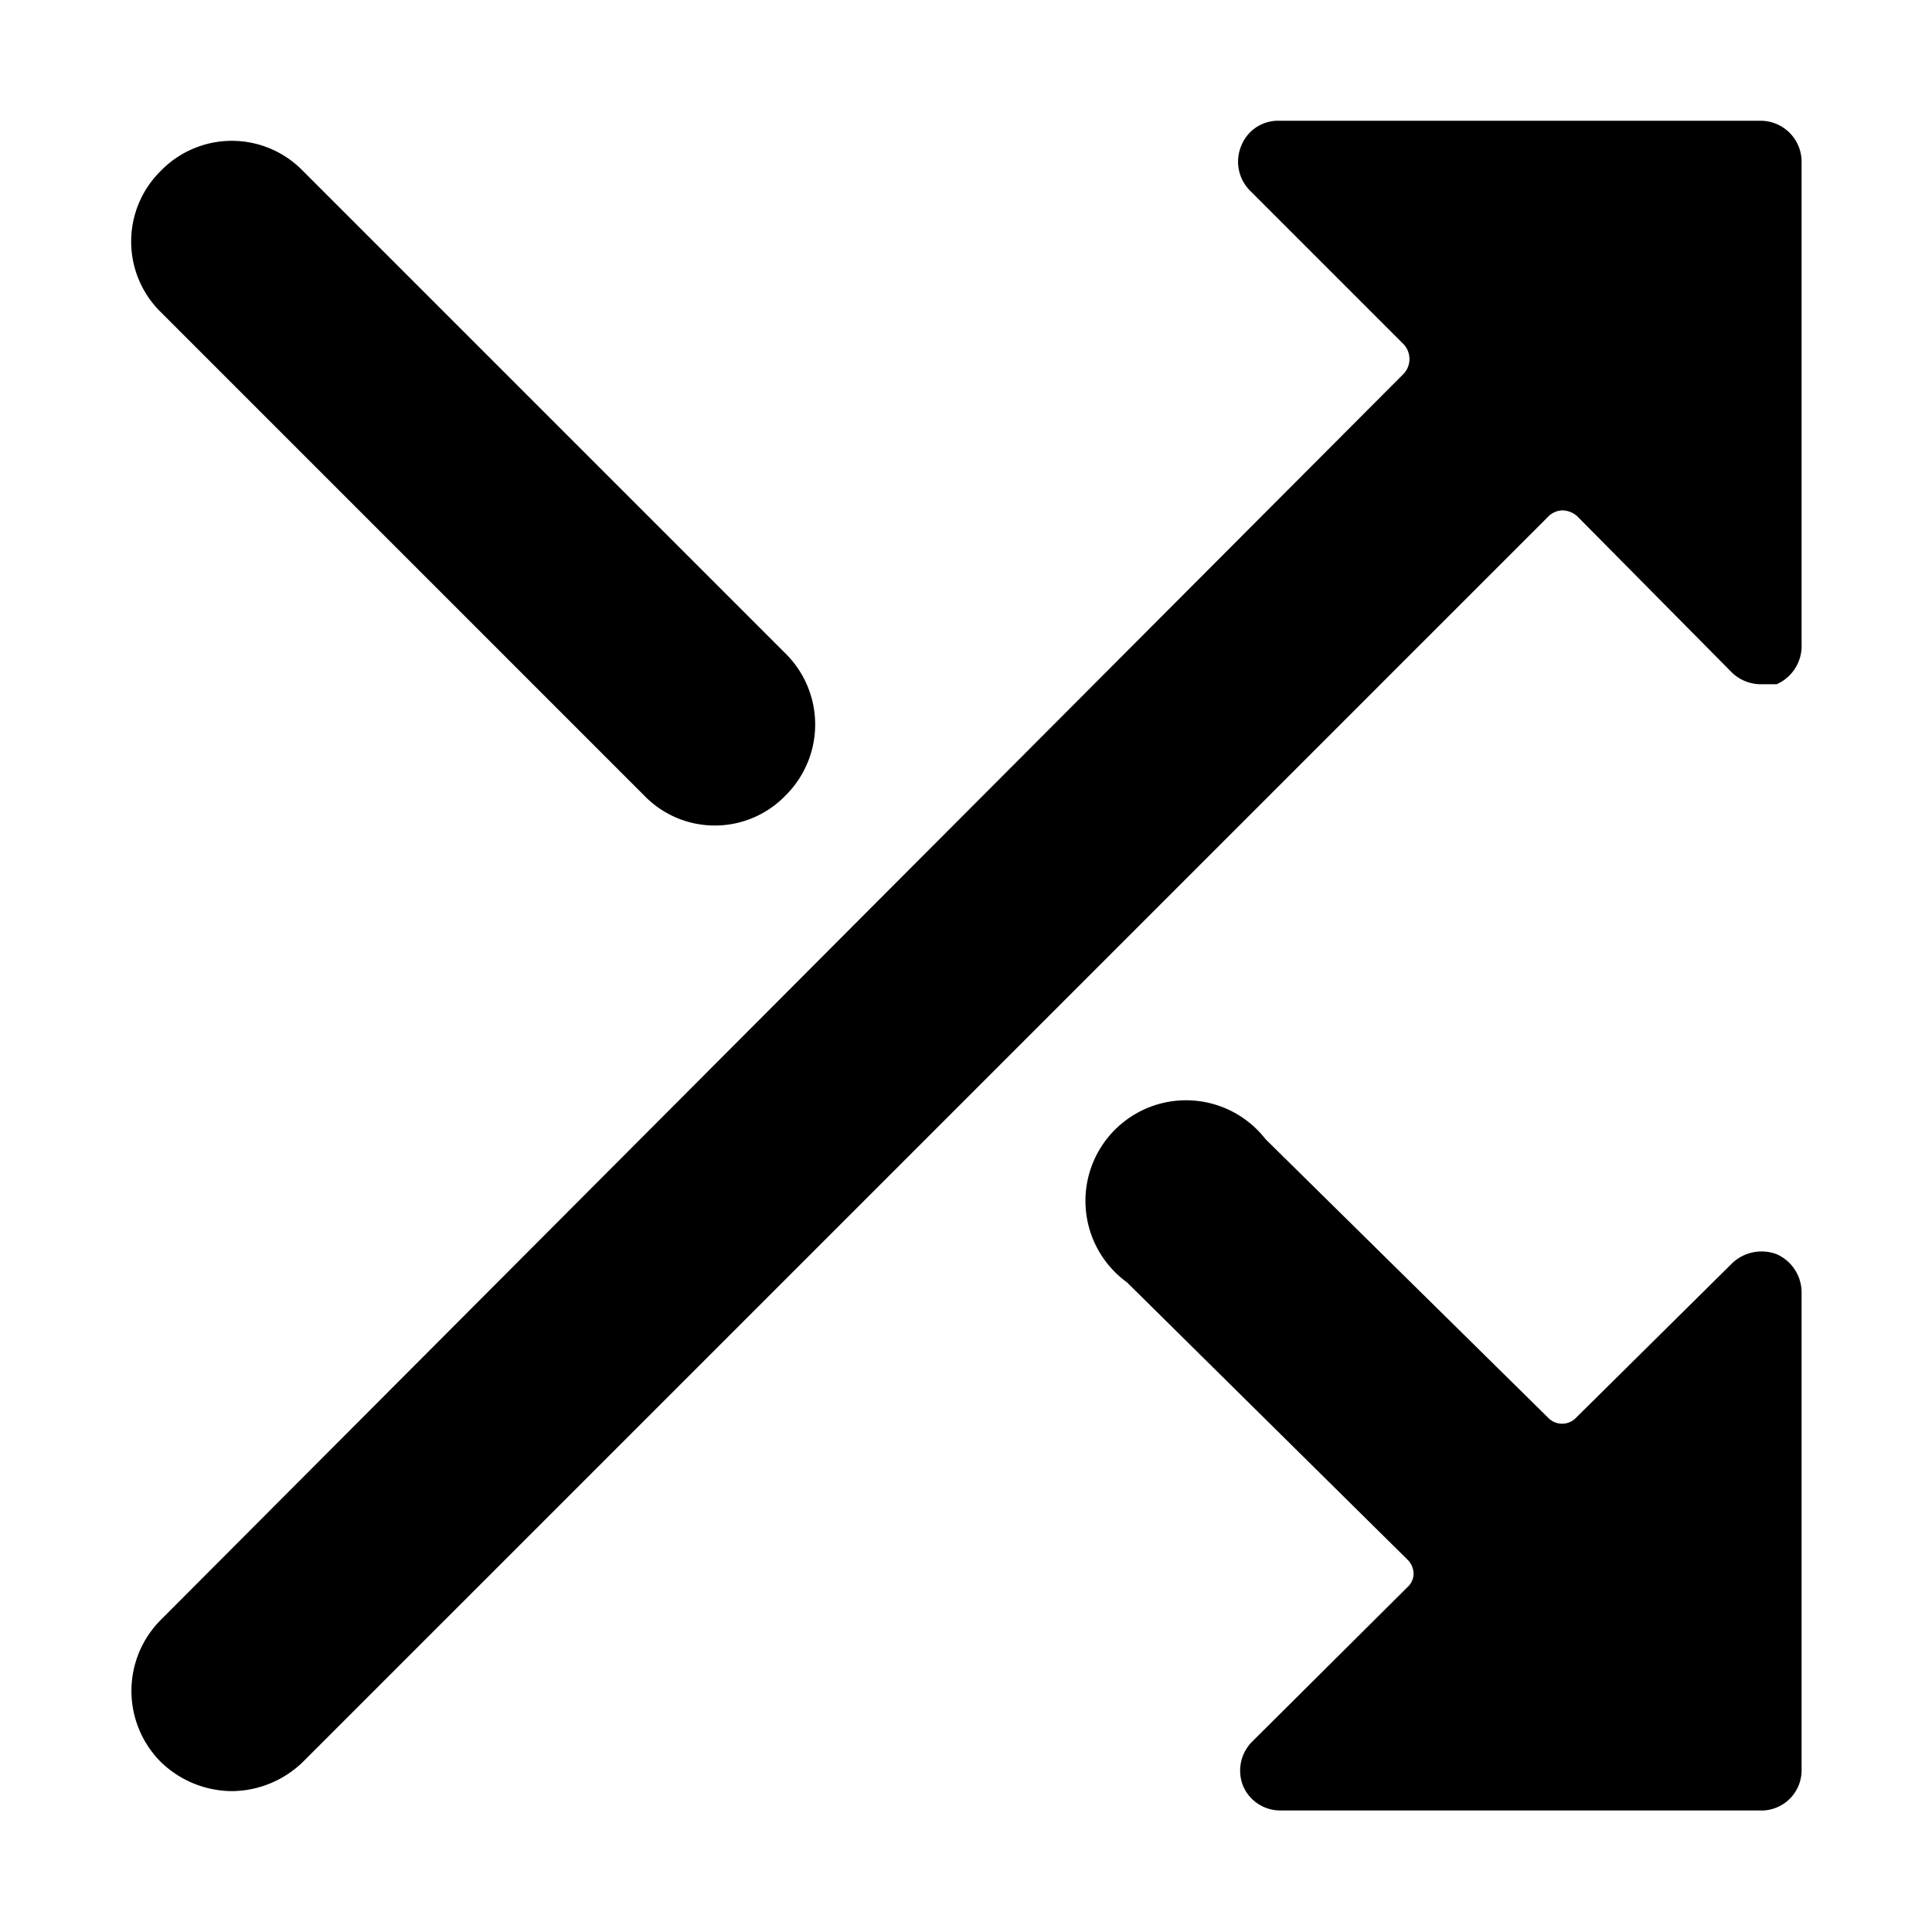
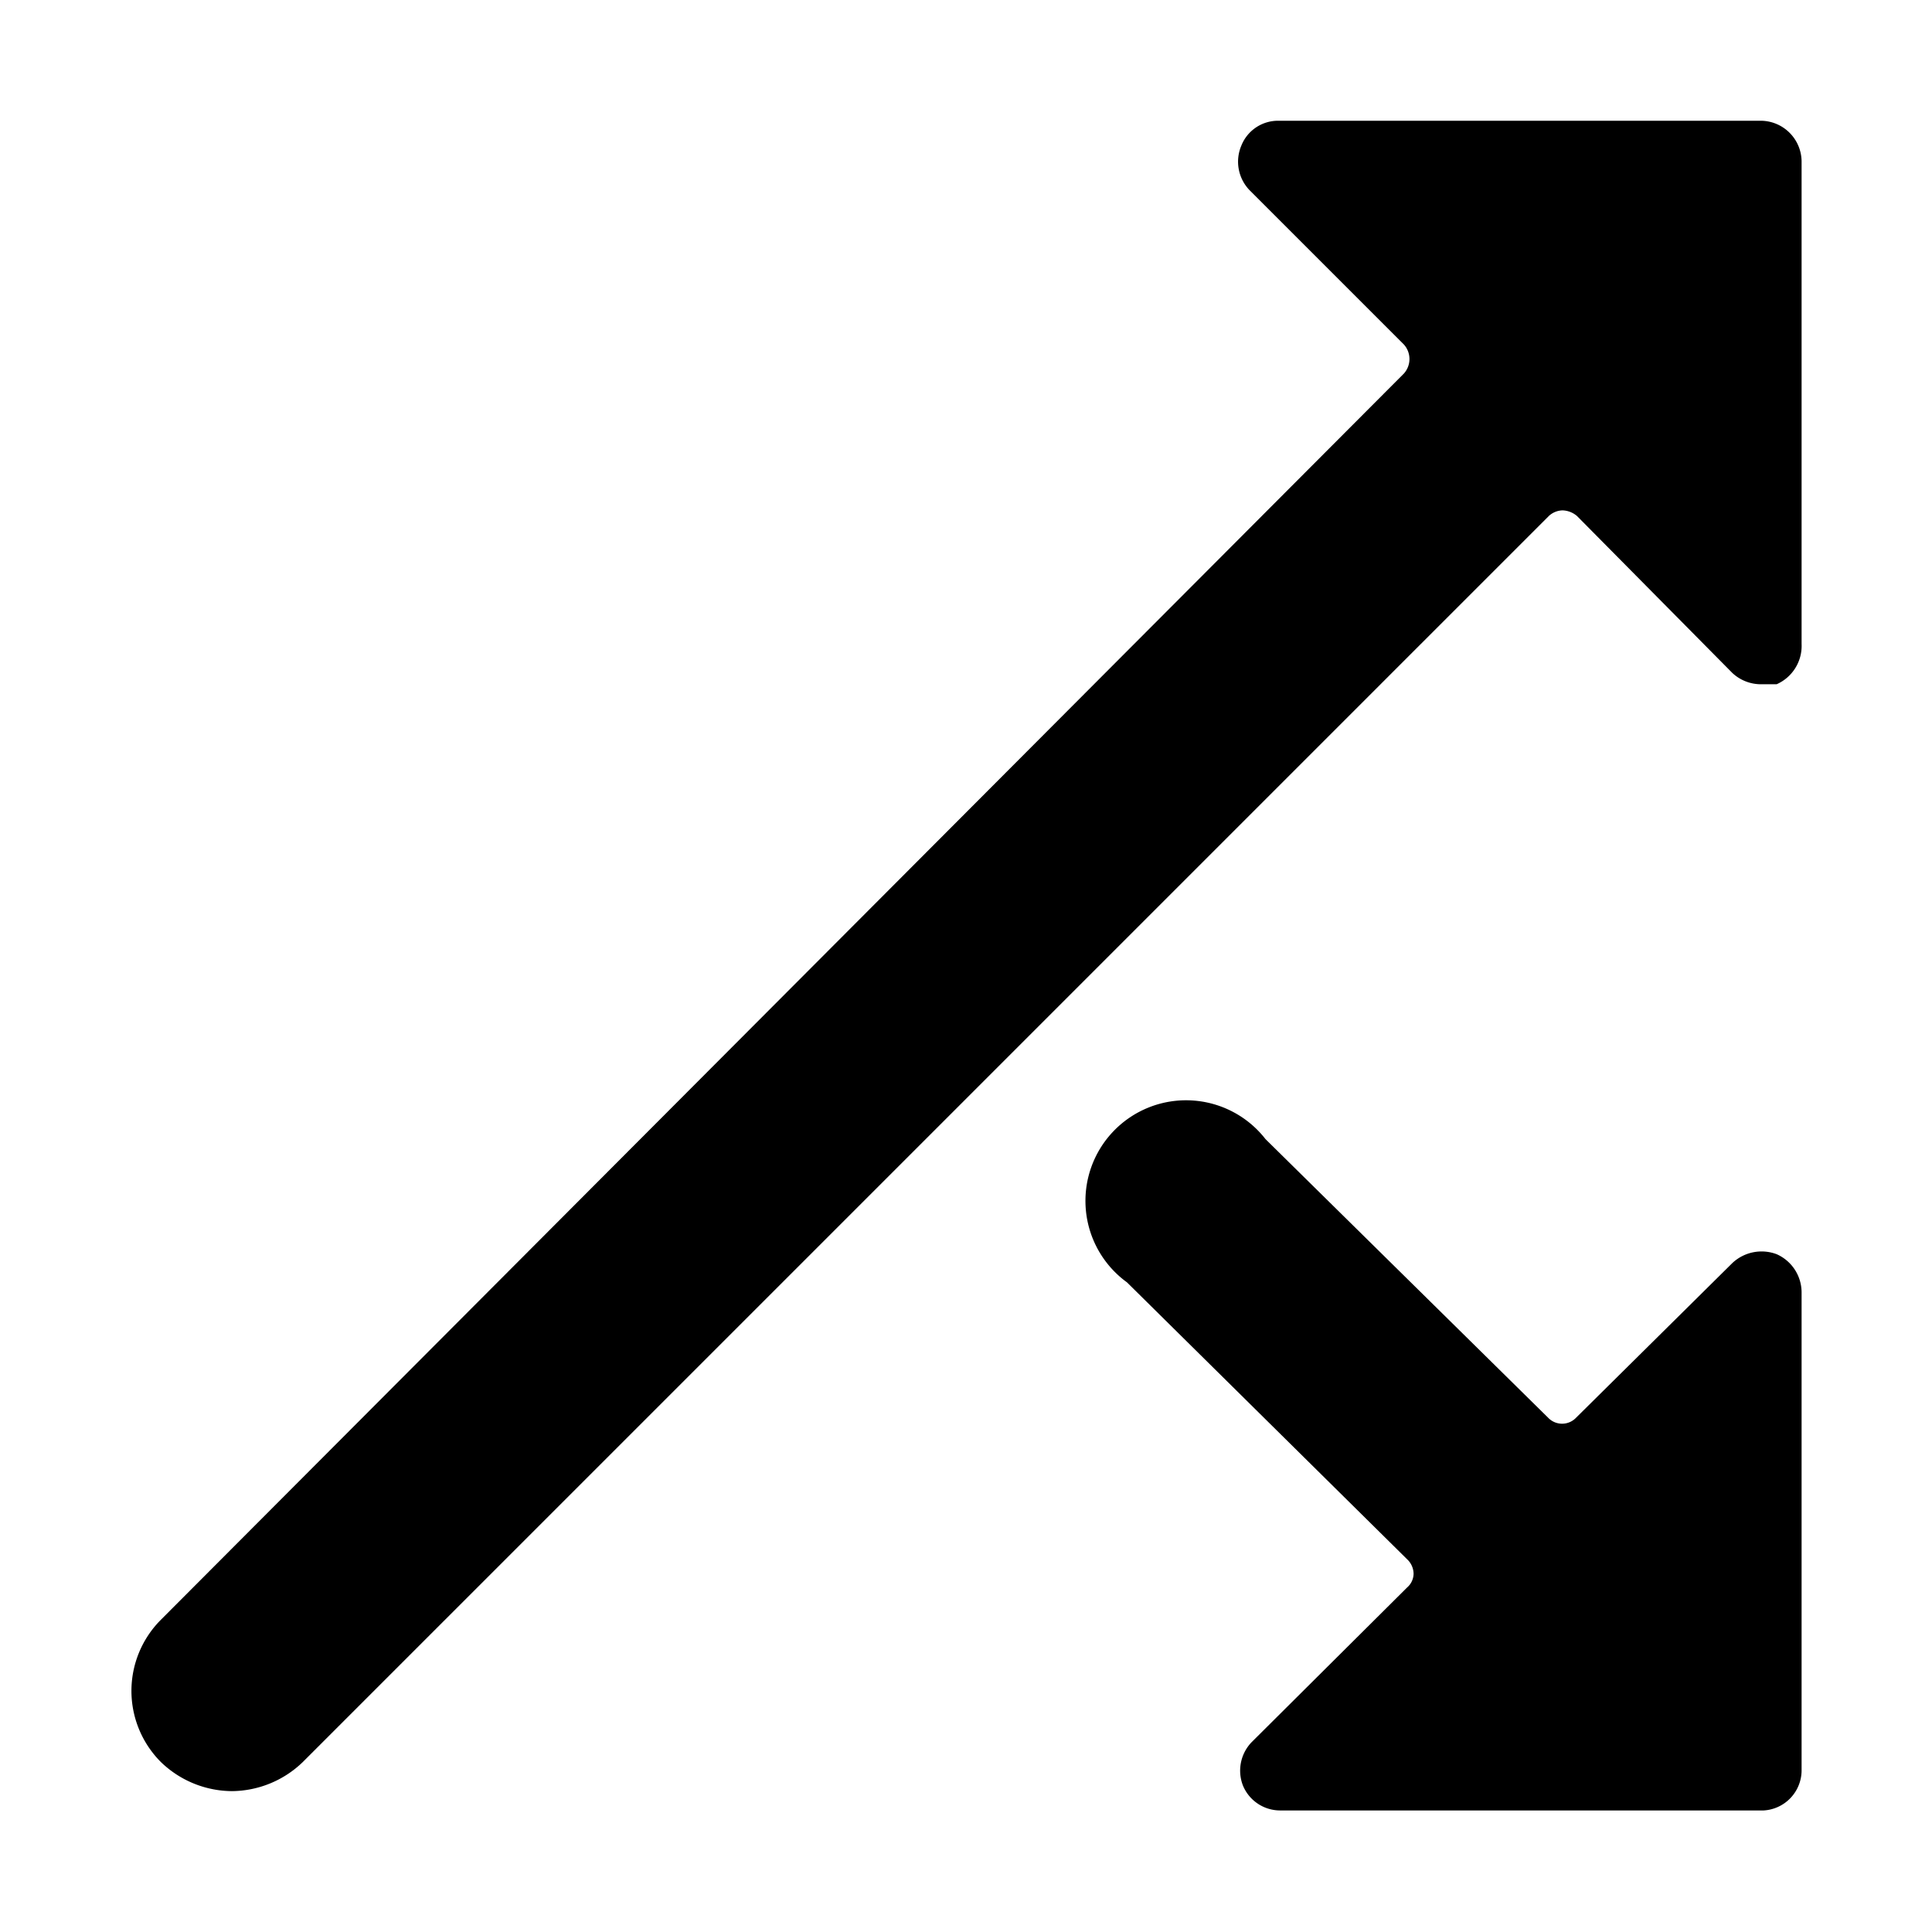
<svg xmlns="http://www.w3.org/2000/svg" viewBox="0 0 24 24">
  <g>
    <path d="M2.88 22.25a1.28 1.28 0 0 0 0.88 -0.36L19.24 6.41a0.26 0.26 0 0 1 0.17 -0.07 0.29 0.29 0 0 1 0.18 0.07l1.93 1.95a0.52 0.52 0 0 0 0.36 0.14l0.19 0a0.52 0.52 0 0 0 0.31 -0.5V2a0.51 0.51 0 0 0 -0.5 -0.5h-6a0.49 0.49 0 0 0 -0.46 0.31 0.51 0.51 0 0 0 0.1 0.55l1.92 1.92a0.27 0.27 0 0 1 0 0.36L2 20.12a1.25 1.25 0 0 0 0 1.77 1.28 1.28 0 0 0 0.88 0.36Z" fill="#000000" stroke-width="1" />
    <path d="M22.38 22v-5.95a0.52 0.52 0 0 0 -0.31 -0.47 0.53 0.53 0 0 0 -0.55 0.11l-1.94 1.92a0.24 0.24 0 0 1 -0.35 0l-3.51 -3.46A1.25 1.25 0 1 0 14 15.93l3.48 3.44a0.25 0.25 0 0 1 0.08 0.18 0.23 0.23 0 0 1 -0.08 0.17l-1.93 1.92a0.51 0.51 0 0 0 -0.11 0.54 0.5 0.5 0 0 0 0.47 0.31h6a0.5 0.5 0 0 0 0.47 -0.49Z" fill="#000000" stroke-width="1" />
-     <path d="M2 2.12a1.23 1.23 0 0 0 0 1.76l6 6a1.22 1.22 0 0 0 1.76 0 1.24 1.24 0 0 0 0 -1.76l-6 -6a1.23 1.23 0 0 0 -1.76 0Z" fill="#000000" stroke-width="1" />
  </g>
</svg>